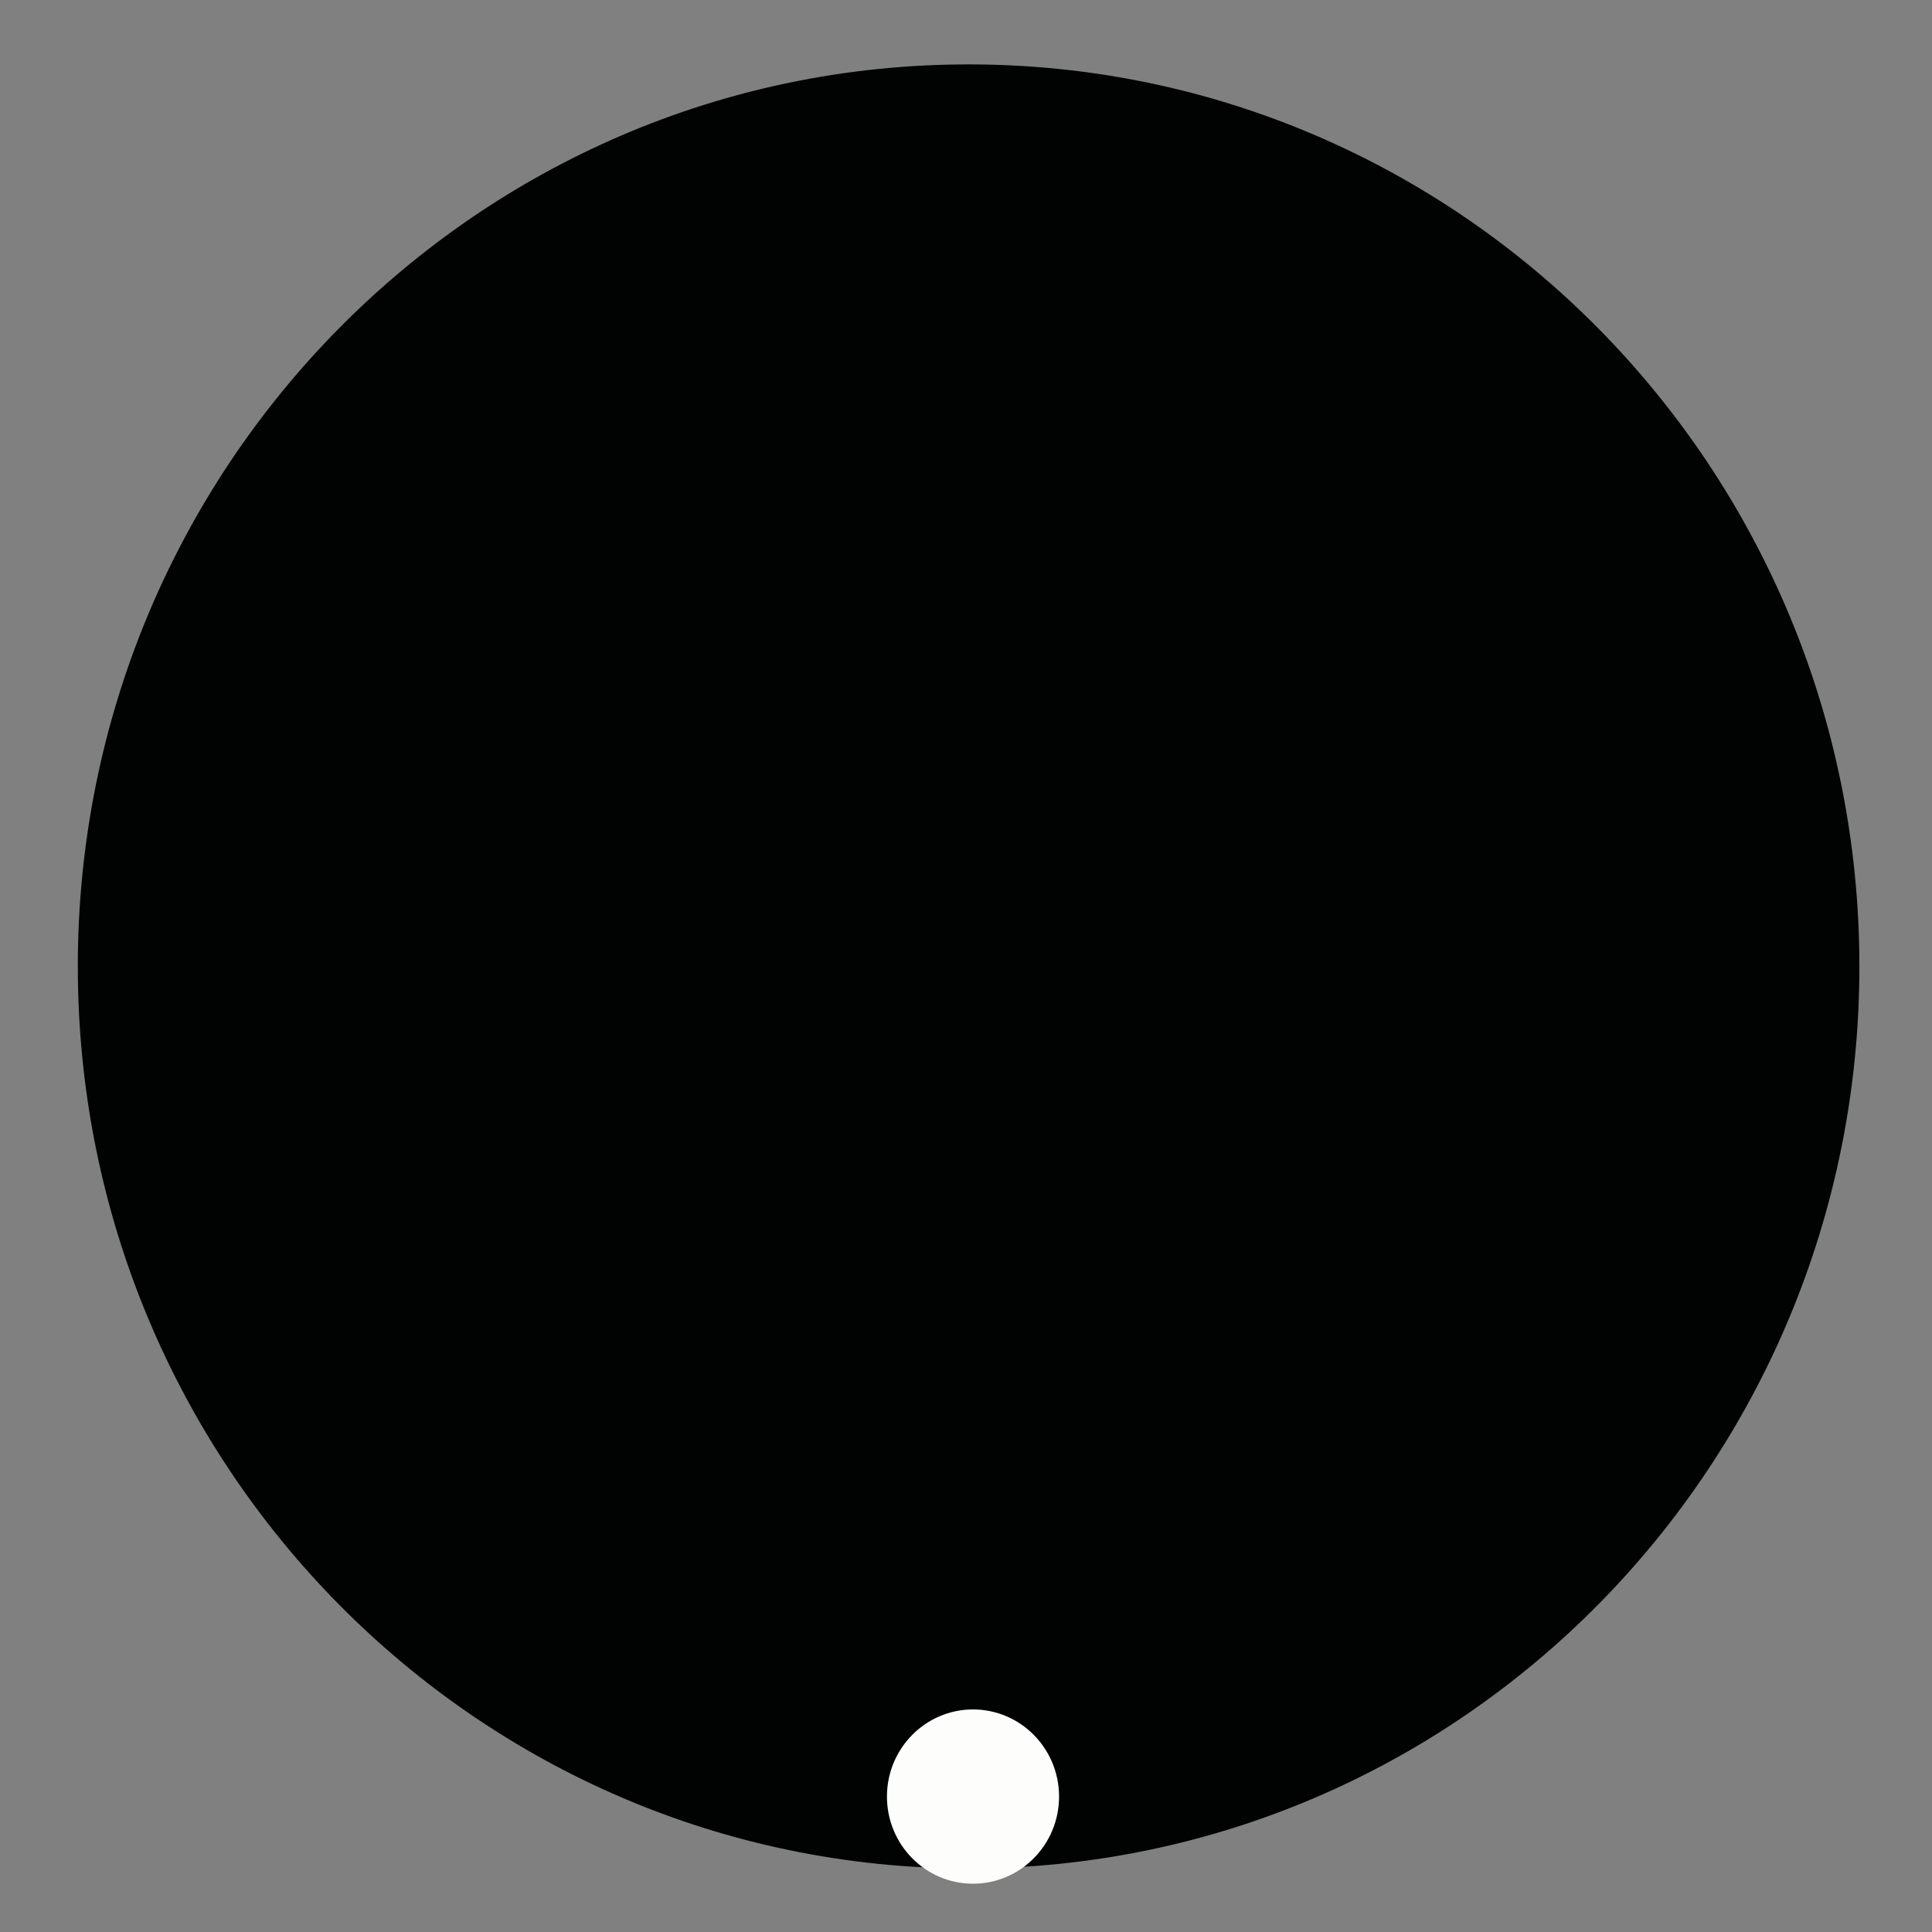
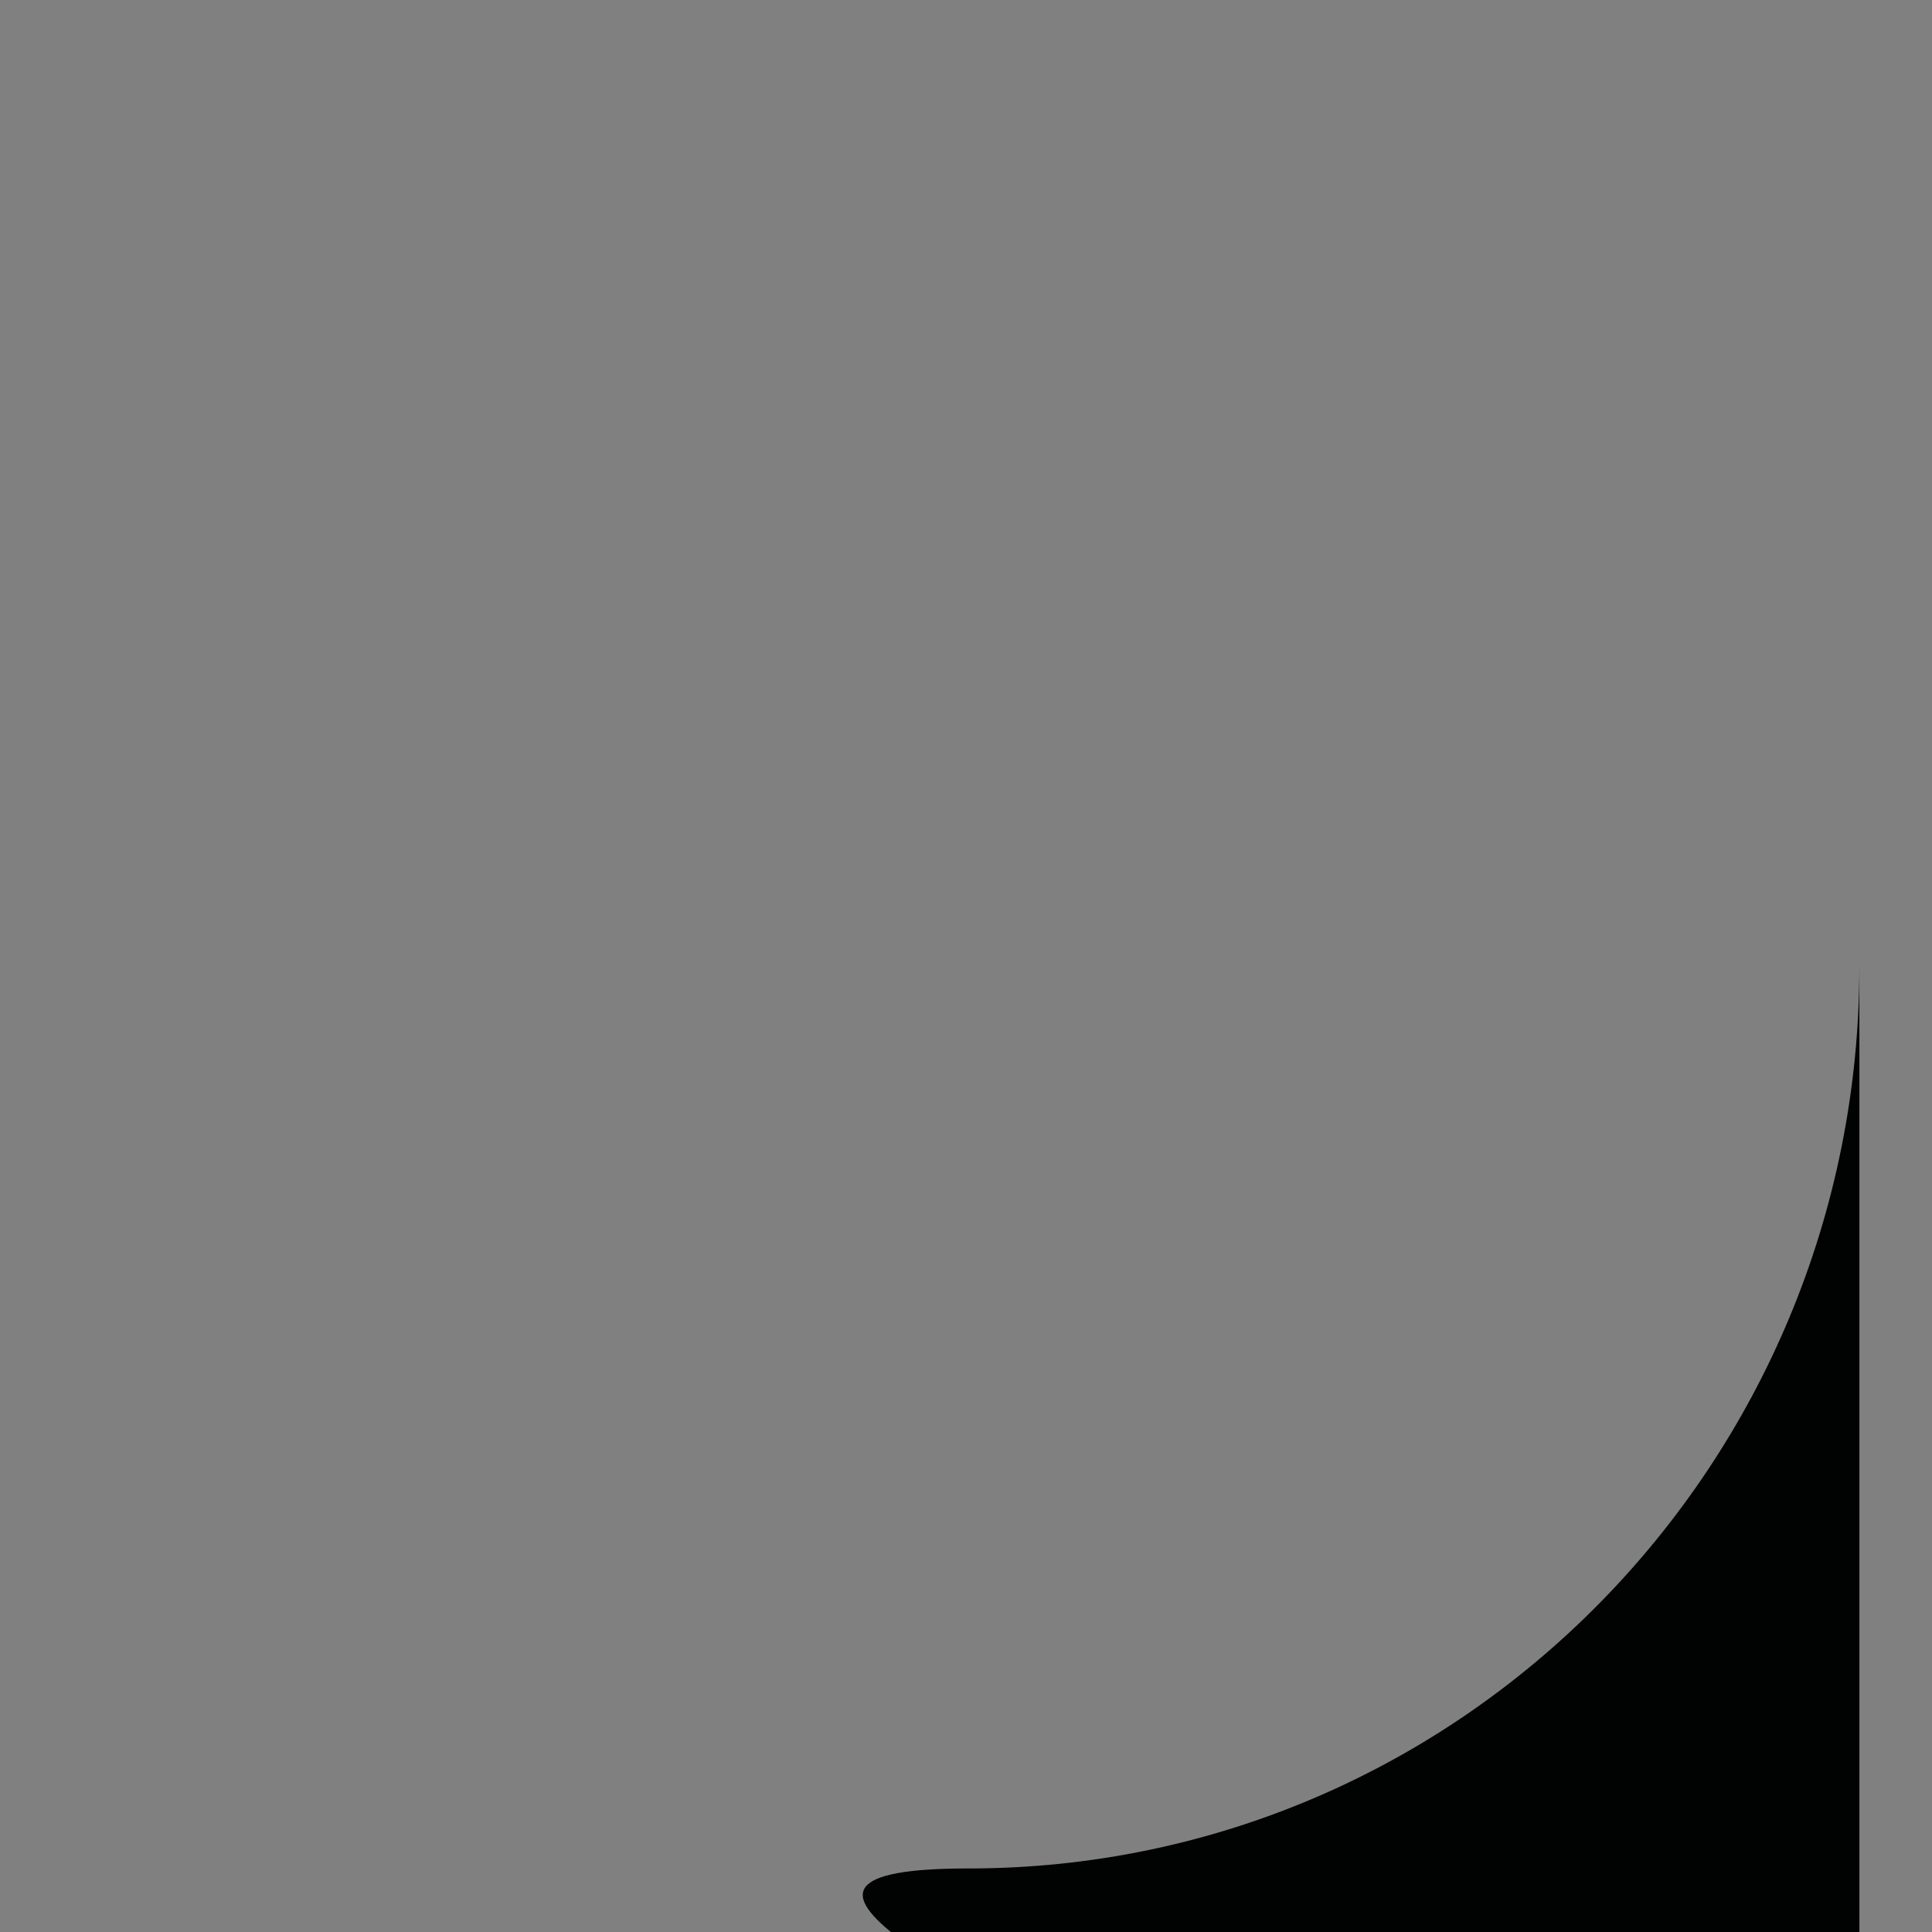
<svg xmlns="http://www.w3.org/2000/svg" data-bbox="29 24 663.94 678" viewBox="0 0 720 720" data-type="color">
  <rect x="0" y="0" width="720" height="720" fill="#808080" stroke="none" />
  <g>
-     <path fill="#010202" d="M692.94 360.16c0 185.656-148.628 336.16-331.97 336.16S29 545.816 29 360.16 177.628 24 360.97 24s331.97 150.504 331.97 336.16" data-color="1" />
-     <path fill="#fdfdfc" d="M394.68 669.53c0 17.933-14.358 32.47-32.07 32.47s-32.07-14.537-32.07-32.47 14.358-32.47 32.07-32.47 32.07 14.537 32.07 32.47" data-color="2" />
+     <path fill="#010202" d="M692.94 360.16c0 185.656-148.628 336.16-331.97 336.16s331.97 150.504 331.97 336.16" data-color="1" />
  </g>
</svg>